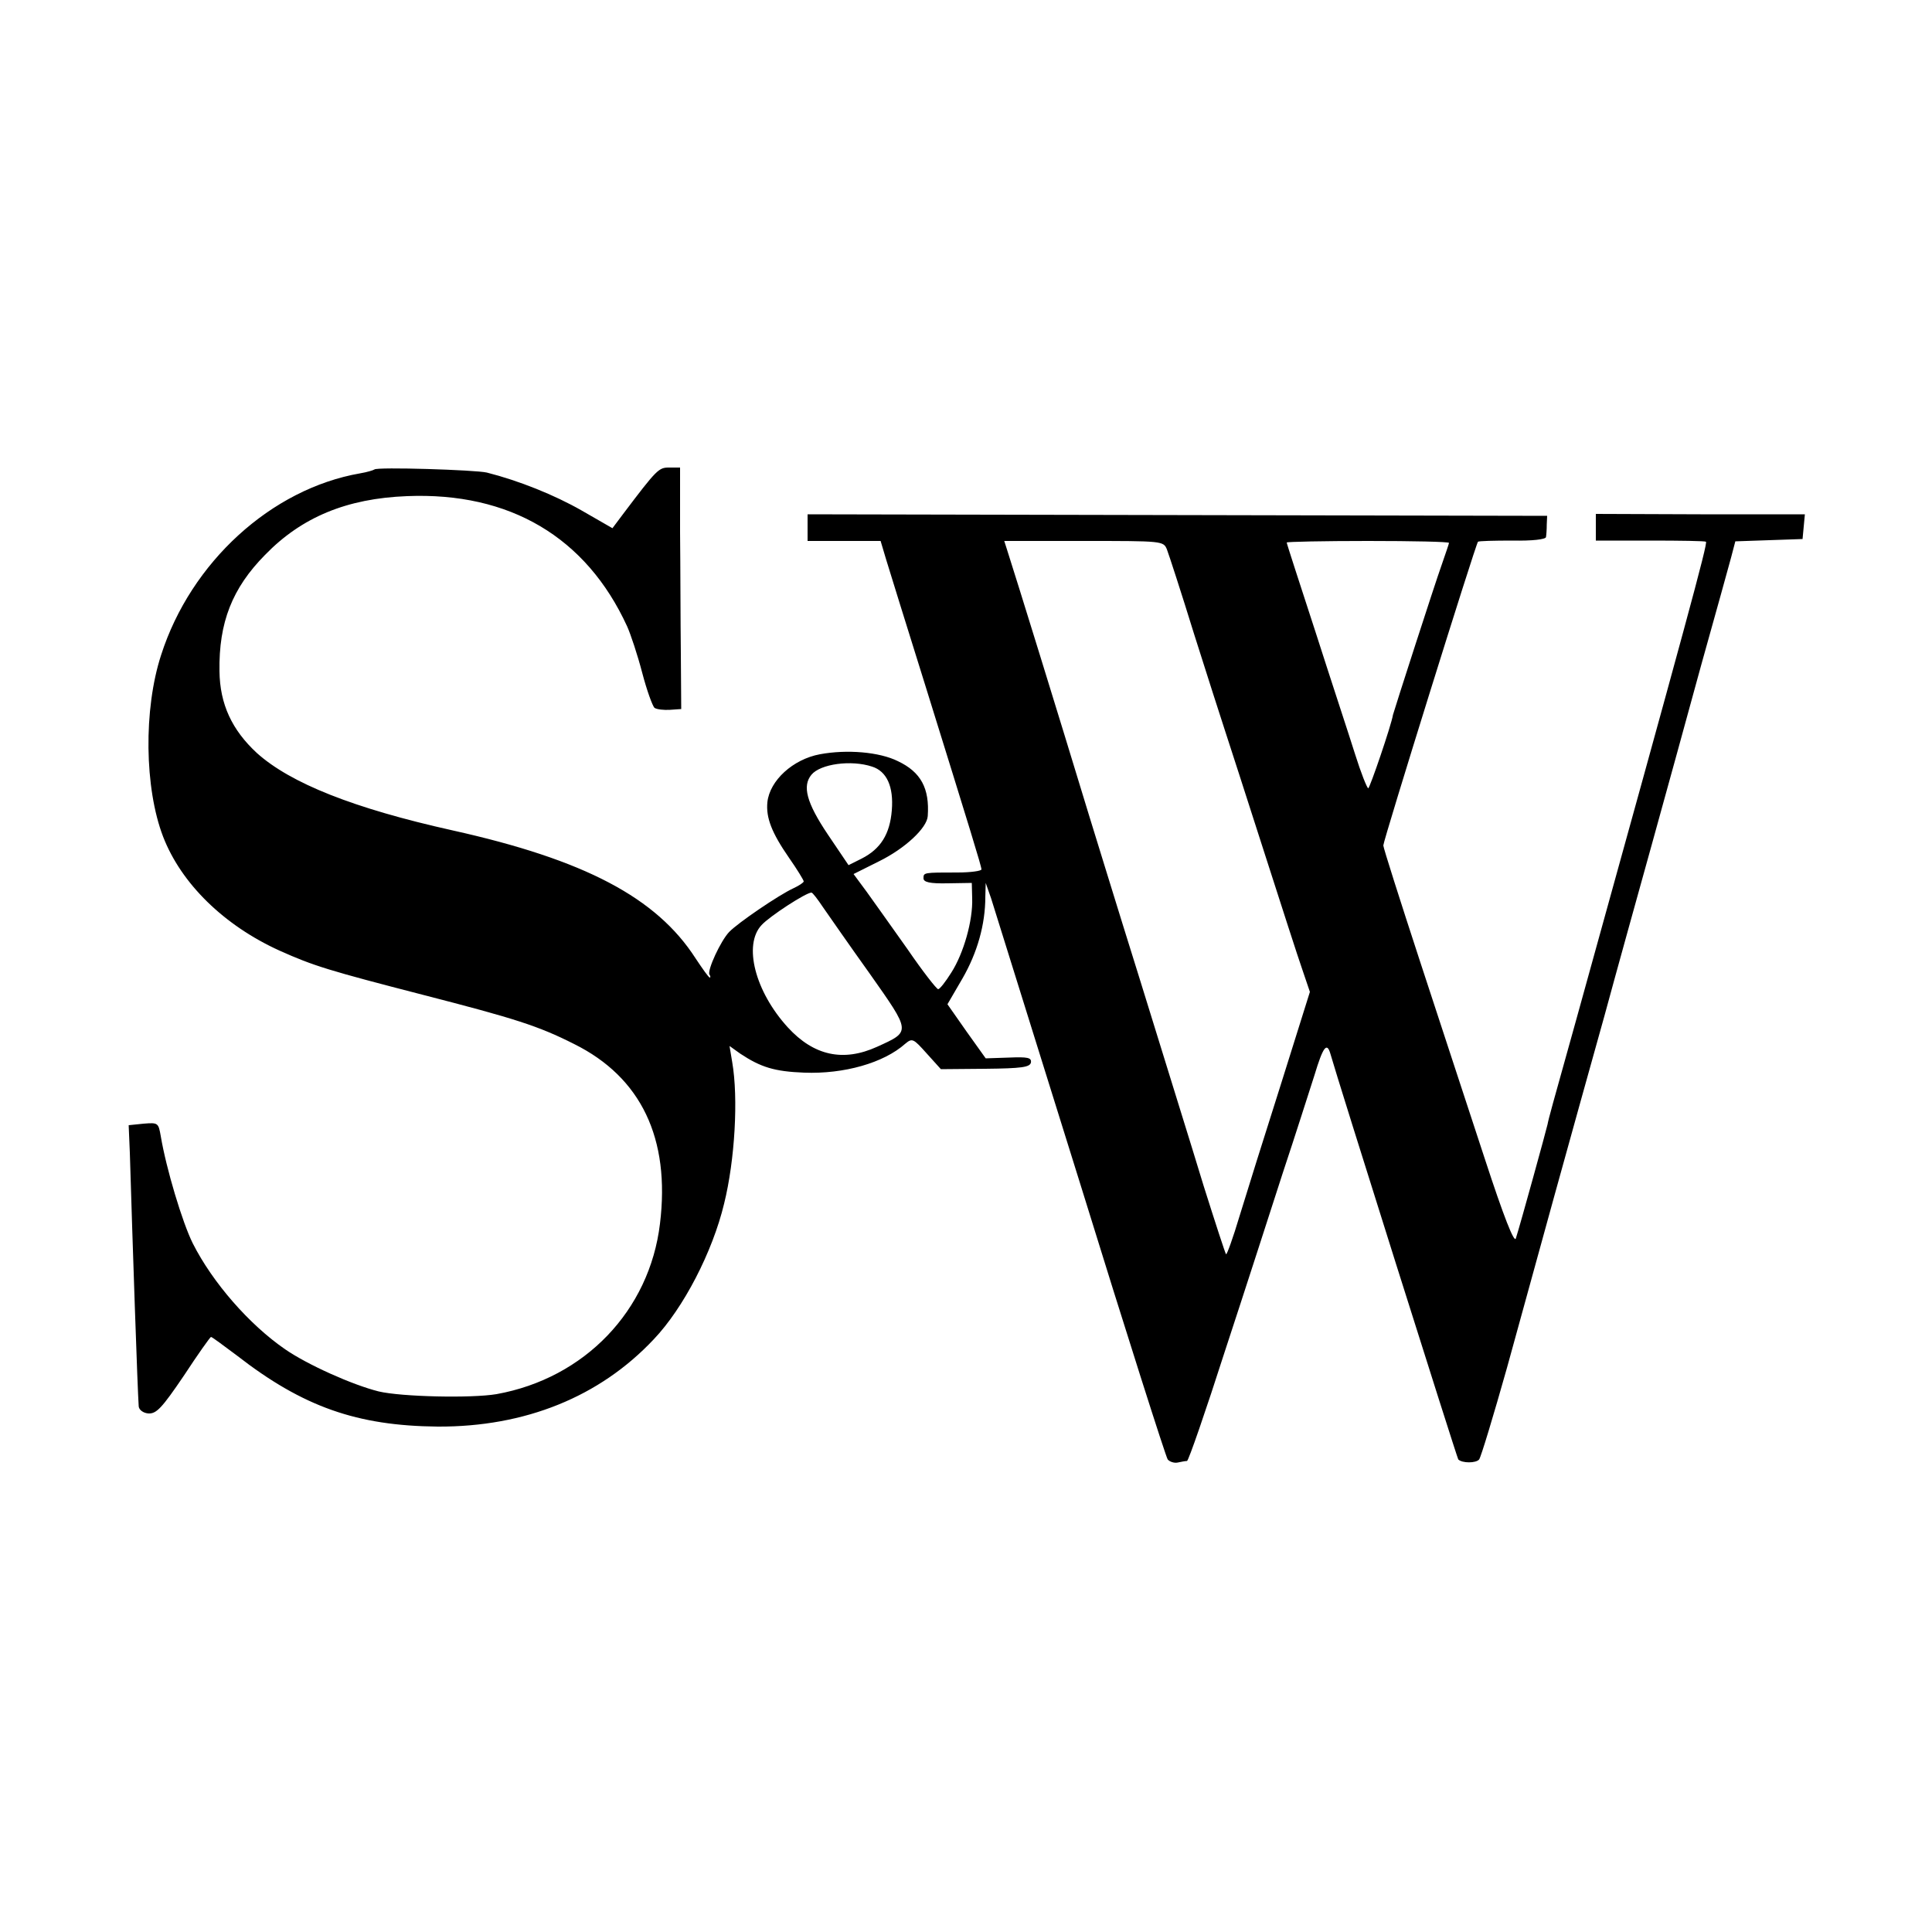
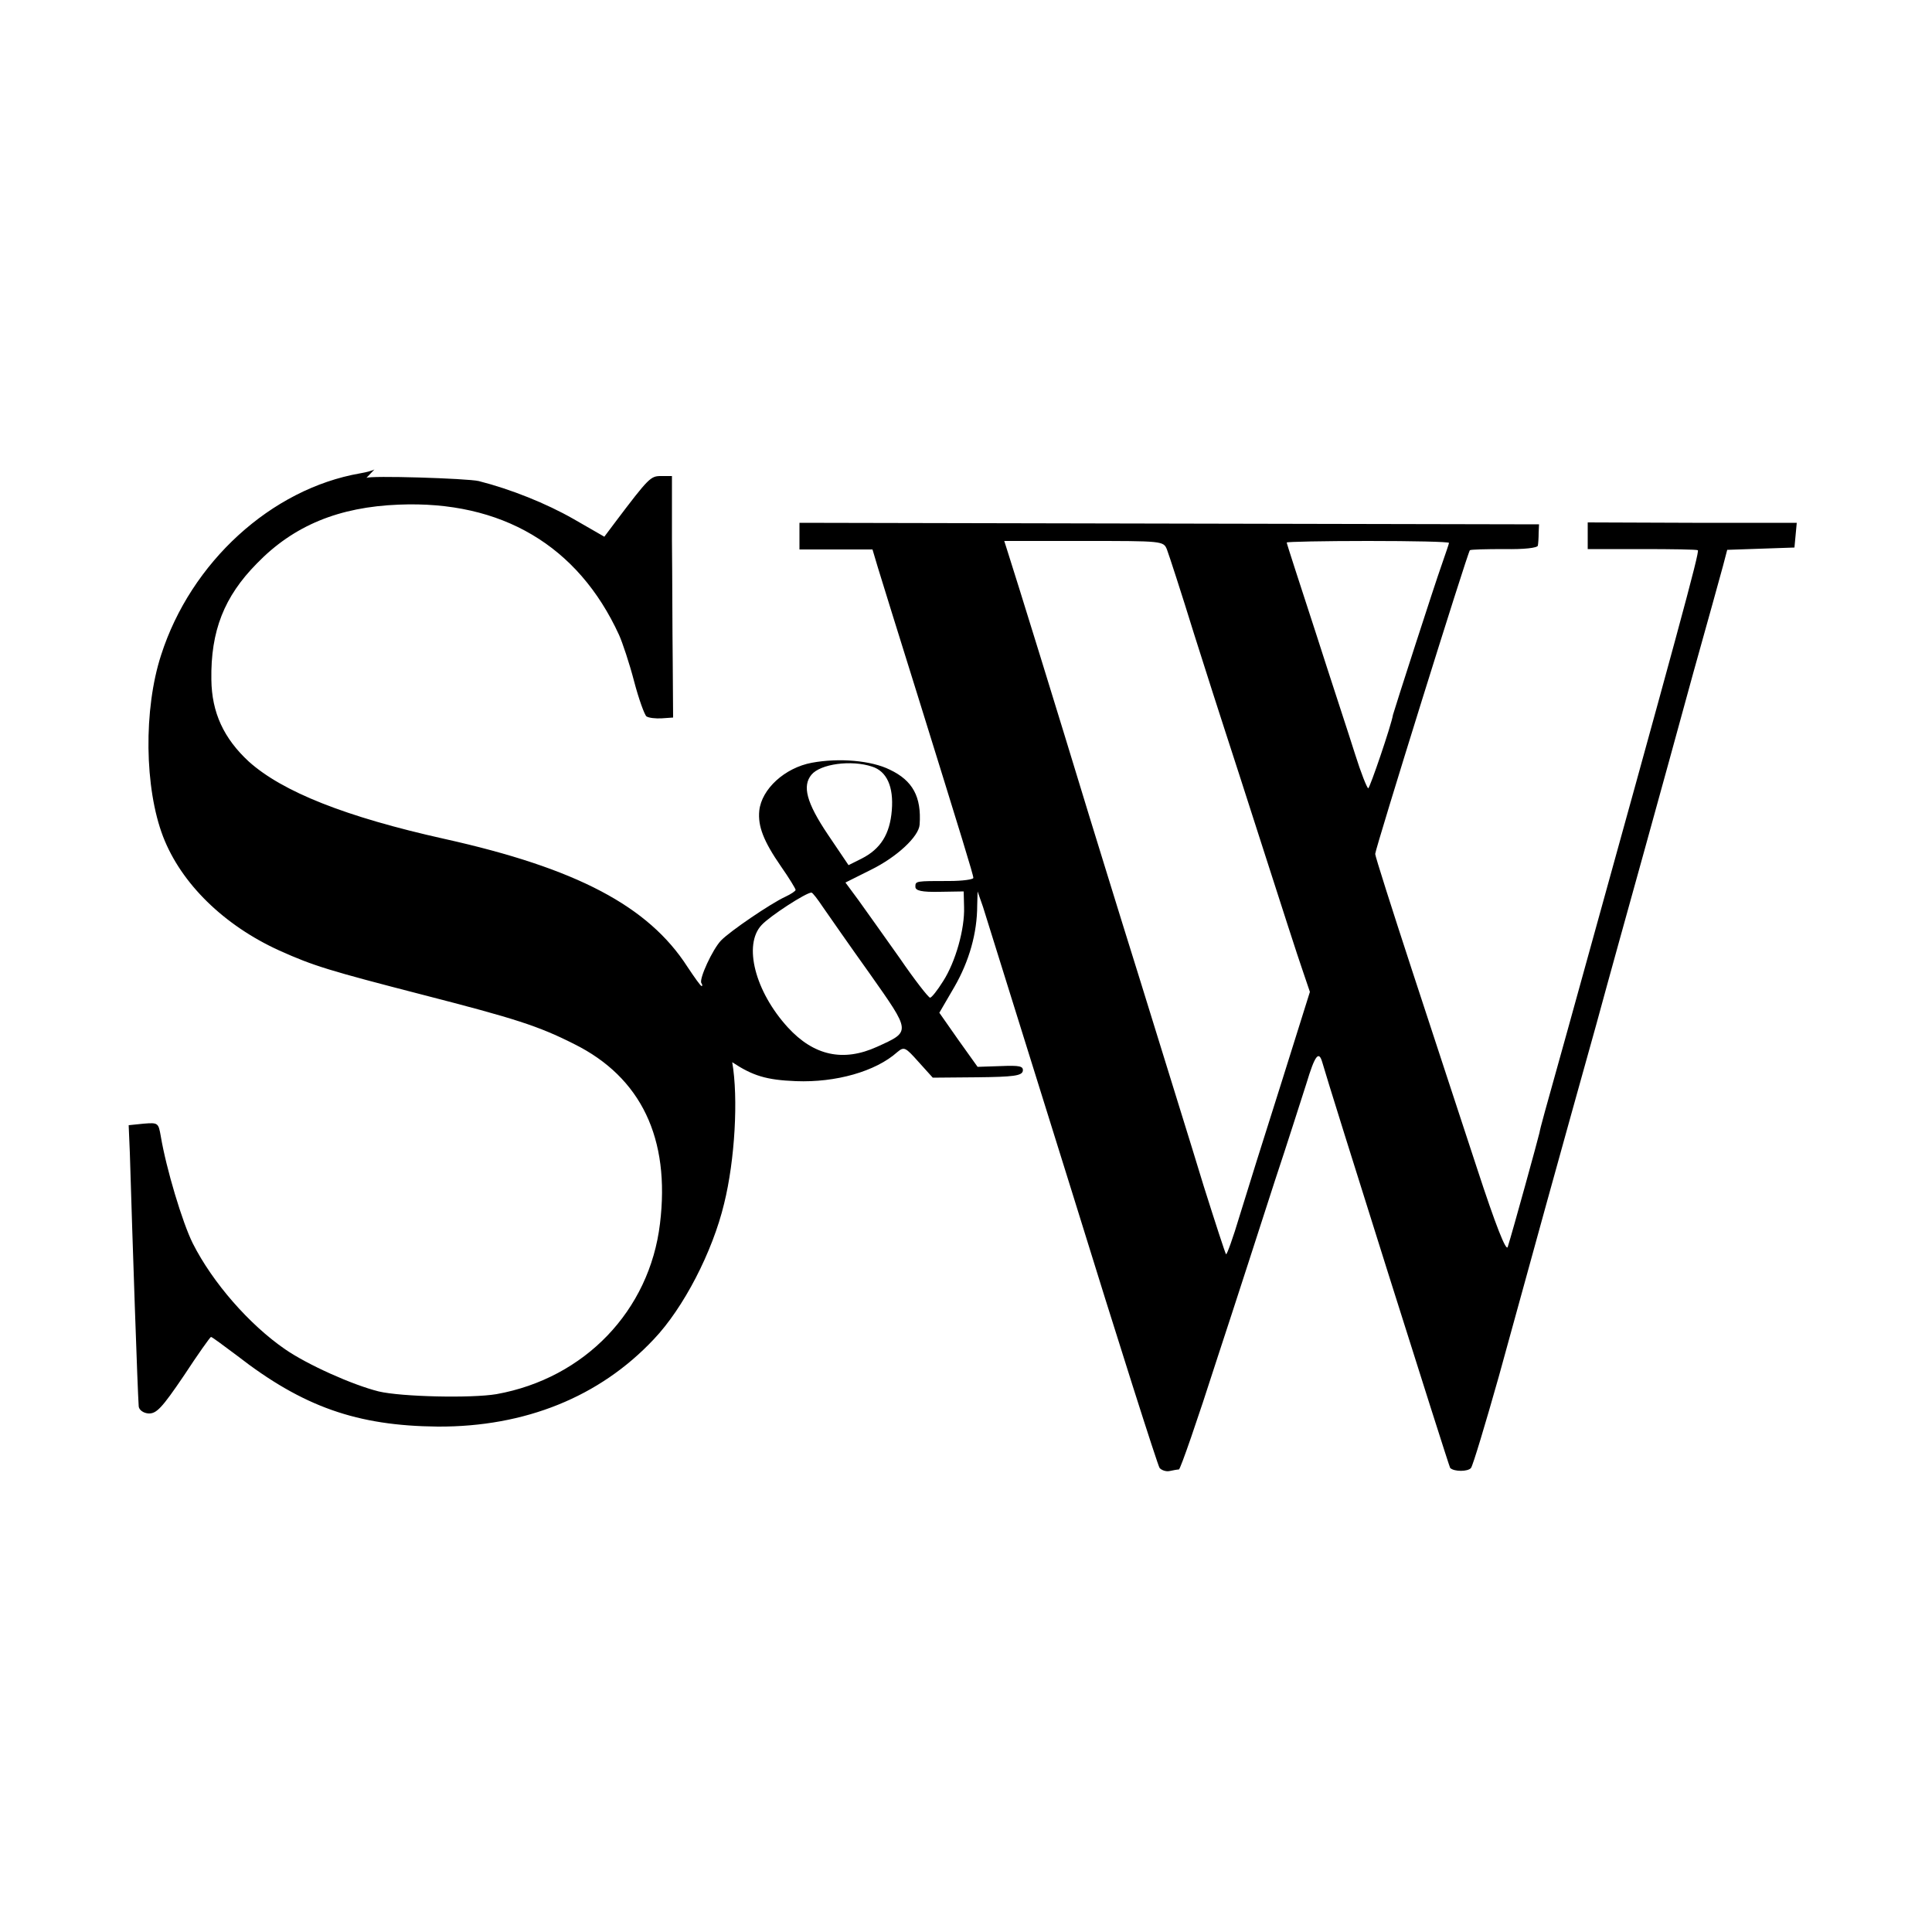
<svg xmlns="http://www.w3.org/2000/svg" version="1.0" width="500pt" height="500pt" viewBox="0 0 500 500" preserveAspectRatio="xMidYMid meet">
  <g transform="translate(0,500) scale(0.1,-0.1)" fill="#000000" stroke="none">
-     <path d="M969 3785 c-3 -2 -19 -7 -37 -10 -230 -40 -438 -230 -515 -470 -46 -141 -43 -345 5 -470 47 -122 158 -230 301 -295 89 -40 129 -52 373 -115 237 -61 297 -80 390 -127 173 -86 249 -244 222 -465 -27 -225 -195 -400 -423 -441 -65 -11 -246 -7 -305 7 -68 17 -184 69 -242 109 -93 64 -188 173 -239 274 -27 54 -69 194 -83 278 -6 34 -7 35 -44 32 l-39 -4 3 -71 c7 -233 20 -617 23 -657 1 -9 12 -17 25 -18 21 -1 35 14 92 98 36 55 68 100 70 100 3 0 32 -22 67 -48 171 -133 311 -182 520 -184 226 -1 419 77 559 226 77 81 152 226 182 351 28 113 37 273 21 366 l-7 42 28 -20 c53 -35 88 -46 165 -49 103 -4 206 25 262 75 18 15 21 13 55 -25 l37 -41 115 1 c94 1 115 4 118 16 2 13 -8 15 -57 13 l-60 -2 -50 70 -49 70 39 67 c38 66 59 139 59 211 l1 36 14 -40 c7 -22 111 -355 231 -740 119 -385 221 -705 226 -712 5 -6 17 -10 26 -8 9 2 20 4 24 4 4 1 48 128 98 284 51 155 118 363 150 462 33 99 69 213 82 253 22 73 32 86 41 55 16 -58 328 -1047 331 -1050 10 -10 46 -10 54 0 5 7 37 113 72 237 74 270 170 617 252 910 32 118 88 319 123 445 35 127 93 336 128 465 36 129 71 254 77 277 l11 42 87 3 87 3 3 32 3 32 -270 0 -271 1 0 -35 0 -34 141 0 c77 0 142 -1 144 -3 5 -4 -50 -206 -336 -1238 -64 -229 -71 -254 -74 -270 -3 -14 -69 -254 -82 -295 -4 -13 -31 55 -80 205 -41 124 -116 354 -168 512 -52 159 -95 294 -95 300 0 13 239 780 245 786 2 2 42 3 89 3 51 -1 86 3 87 9 1 6 2 20 2 33 l1 22 -957 2 -957 2 0 -34 0 -35 95 0 94 0 14 -47 c8 -27 54 -174 102 -328 115 -370 145 -467 145 -475 0 -4 -28 -8 -62 -8 -88 0 -88 0 -88 -15 0 -10 16 -14 63 -13 l62 1 1 -40 c2 -57 -22 -142 -54 -192 -15 -24 -30 -43 -34 -43 -4 0 -40 46 -79 103 -40 56 -87 123 -106 149 l-34 46 66 33 c67 33 124 86 126 117 5 72 -18 114 -77 142 -48 24 -132 31 -202 18 -70 -13 -130 -68 -136 -124 -4 -40 11 -79 56 -144 21 -30 38 -58 38 -61 0 -3 -12 -11 -27 -18 -37 -17 -143 -89 -166 -113 -22 -23 -57 -99 -51 -110 3 -4 3 -8 1 -8 -3 0 -19 23 -37 50 -101 157 -287 255 -629 331 -256 57 -419 122 -506 200 -65 60 -96 127 -97 212 -2 126 33 215 118 301 95 98 212 146 367 152 266 11 464 -106 570 -337 9 -20 27 -74 39 -120 12 -46 27 -87 32 -91 6 -4 24 -6 40 -5 l29 2 -1 145 c-1 80 -1 220 -2 313 l0 167 -28 0 c-27 0 -31 -3 -120 -121 l-27 -36 -80 46 c-70 40 -162 77 -245 98 -29 7 -285 15 -291 8z m2051 -207 c5 -13 37 -111 70 -218 34 -107 70 -220 80 -250 10 -30 55 -170 100 -310 45 -140 90 -280 101 -311 l19 -56 -75 -239 c-42 -132 -90 -285 -107 -341 -17 -57 -33 -101 -35 -99 -2 2 -28 82 -58 177 -29 96 -104 336 -165 534 -62 198 -120 388 -131 423 -83 273 -187 609 -213 690 l-7 22 206 0 c204 0 206 0 215 -22z m730 17 c0 -2 -9 -28 -19 -57 -17 -47 -123 -376 -126 -388 -4 -26 -60 -190 -64 -190 -3 0 -19 40 -34 88 -15 48 -62 190 -102 315 -41 126 -75 230 -75 233 0 2 95 4 210 4 116 0 210 -2 210 -5z m-1493 -579 c38 -12 56 -52 51 -113 -5 -62 -29 -100 -78 -125 l-34 -17 -54 80 c-55 82 -66 125 -42 154 23 28 103 39 157 21z m-127 -364 c14 -20 68 -98 121 -172 107 -152 107 -149 19 -189 -88 -40 -164 -23 -231 50 -85 93 -116 214 -68 265 21 23 115 84 129 84 3 0 16 -17 30 -38z" />
+     <path d="M969 3785 c-3 -2 -19 -7 -37 -10 -230 -40 -438 -230 -515 -470 -46 -141 -43 -345 5 -470 47 -122 158 -230 301 -295 89 -40 129 -52 373 -115 237 -61 297 -80 390 -127 173 -86 249 -244 222 -465 -27 -225 -195 -400 -423 -441 -65 -11 -246 -7 -305 7 -68 17 -184 69 -242 109 -93 64 -188 173 -239 274 -27 54 -69 194 -83 278 -6 34 -7 35 -44 32 l-39 -4 3 -71 c7 -233 20 -617 23 -657 1 -9 12 -17 25 -18 21 -1 35 14 92 98 36 55 68 100 70 100 3 0 32 -22 67 -48 171 -133 311 -182 520 -184 226 -1 419 77 559 226 77 81 152 226 182 351 28 113 37 273 21 366 c53 -35 88 -46 165 -49 103 -4 206 25 262 75 18 15 21 13 55 -25 l37 -41 115 1 c94 1 115 4 118 16 2 13 -8 15 -57 13 l-60 -2 -50 70 -49 70 39 67 c38 66 59 139 59 211 l1 36 14 -40 c7 -22 111 -355 231 -740 119 -385 221 -705 226 -712 5 -6 17 -10 26 -8 9 2 20 4 24 4 4 1 48 128 98 284 51 155 118 363 150 462 33 99 69 213 82 253 22 73 32 86 41 55 16 -58 328 -1047 331 -1050 10 -10 46 -10 54 0 5 7 37 113 72 237 74 270 170 617 252 910 32 118 88 319 123 445 35 127 93 336 128 465 36 129 71 254 77 277 l11 42 87 3 87 3 3 32 3 32 -270 0 -271 1 0 -35 0 -34 141 0 c77 0 142 -1 144 -3 5 -4 -50 -206 -336 -1238 -64 -229 -71 -254 -74 -270 -3 -14 -69 -254 -82 -295 -4 -13 -31 55 -80 205 -41 124 -116 354 -168 512 -52 159 -95 294 -95 300 0 13 239 780 245 786 2 2 42 3 89 3 51 -1 86 3 87 9 1 6 2 20 2 33 l1 22 -957 2 -957 2 0 -34 0 -35 95 0 94 0 14 -47 c8 -27 54 -174 102 -328 115 -370 145 -467 145 -475 0 -4 -28 -8 -62 -8 -88 0 -88 0 -88 -15 0 -10 16 -14 63 -13 l62 1 1 -40 c2 -57 -22 -142 -54 -192 -15 -24 -30 -43 -34 -43 -4 0 -40 46 -79 103 -40 56 -87 123 -106 149 l-34 46 66 33 c67 33 124 86 126 117 5 72 -18 114 -77 142 -48 24 -132 31 -202 18 -70 -13 -130 -68 -136 -124 -4 -40 11 -79 56 -144 21 -30 38 -58 38 -61 0 -3 -12 -11 -27 -18 -37 -17 -143 -89 -166 -113 -22 -23 -57 -99 -51 -110 3 -4 3 -8 1 -8 -3 0 -19 23 -37 50 -101 157 -287 255 -629 331 -256 57 -419 122 -506 200 -65 60 -96 127 -97 212 -2 126 33 215 118 301 95 98 212 146 367 152 266 11 464 -106 570 -337 9 -20 27 -74 39 -120 12 -46 27 -87 32 -91 6 -4 24 -6 40 -5 l29 2 -1 145 c-1 80 -1 220 -2 313 l0 167 -28 0 c-27 0 -31 -3 -120 -121 l-27 -36 -80 46 c-70 40 -162 77 -245 98 -29 7 -285 15 -291 8z m2051 -207 c5 -13 37 -111 70 -218 34 -107 70 -220 80 -250 10 -30 55 -170 100 -310 45 -140 90 -280 101 -311 l19 -56 -75 -239 c-42 -132 -90 -285 -107 -341 -17 -57 -33 -101 -35 -99 -2 2 -28 82 -58 177 -29 96 -104 336 -165 534 -62 198 -120 388 -131 423 -83 273 -187 609 -213 690 l-7 22 206 0 c204 0 206 0 215 -22z m730 17 c0 -2 -9 -28 -19 -57 -17 -47 -123 -376 -126 -388 -4 -26 -60 -190 -64 -190 -3 0 -19 40 -34 88 -15 48 -62 190 -102 315 -41 126 -75 230 -75 233 0 2 95 4 210 4 116 0 210 -2 210 -5z m-1493 -579 c38 -12 56 -52 51 -113 -5 -62 -29 -100 -78 -125 l-34 -17 -54 80 c-55 82 -66 125 -42 154 23 28 103 39 157 21z m-127 -364 c14 -20 68 -98 121 -172 107 -152 107 -149 19 -189 -88 -40 -164 -23 -231 50 -85 93 -116 214 -68 265 21 23 115 84 129 84 3 0 16 -17 30 -38z" />
  </g>
</svg>